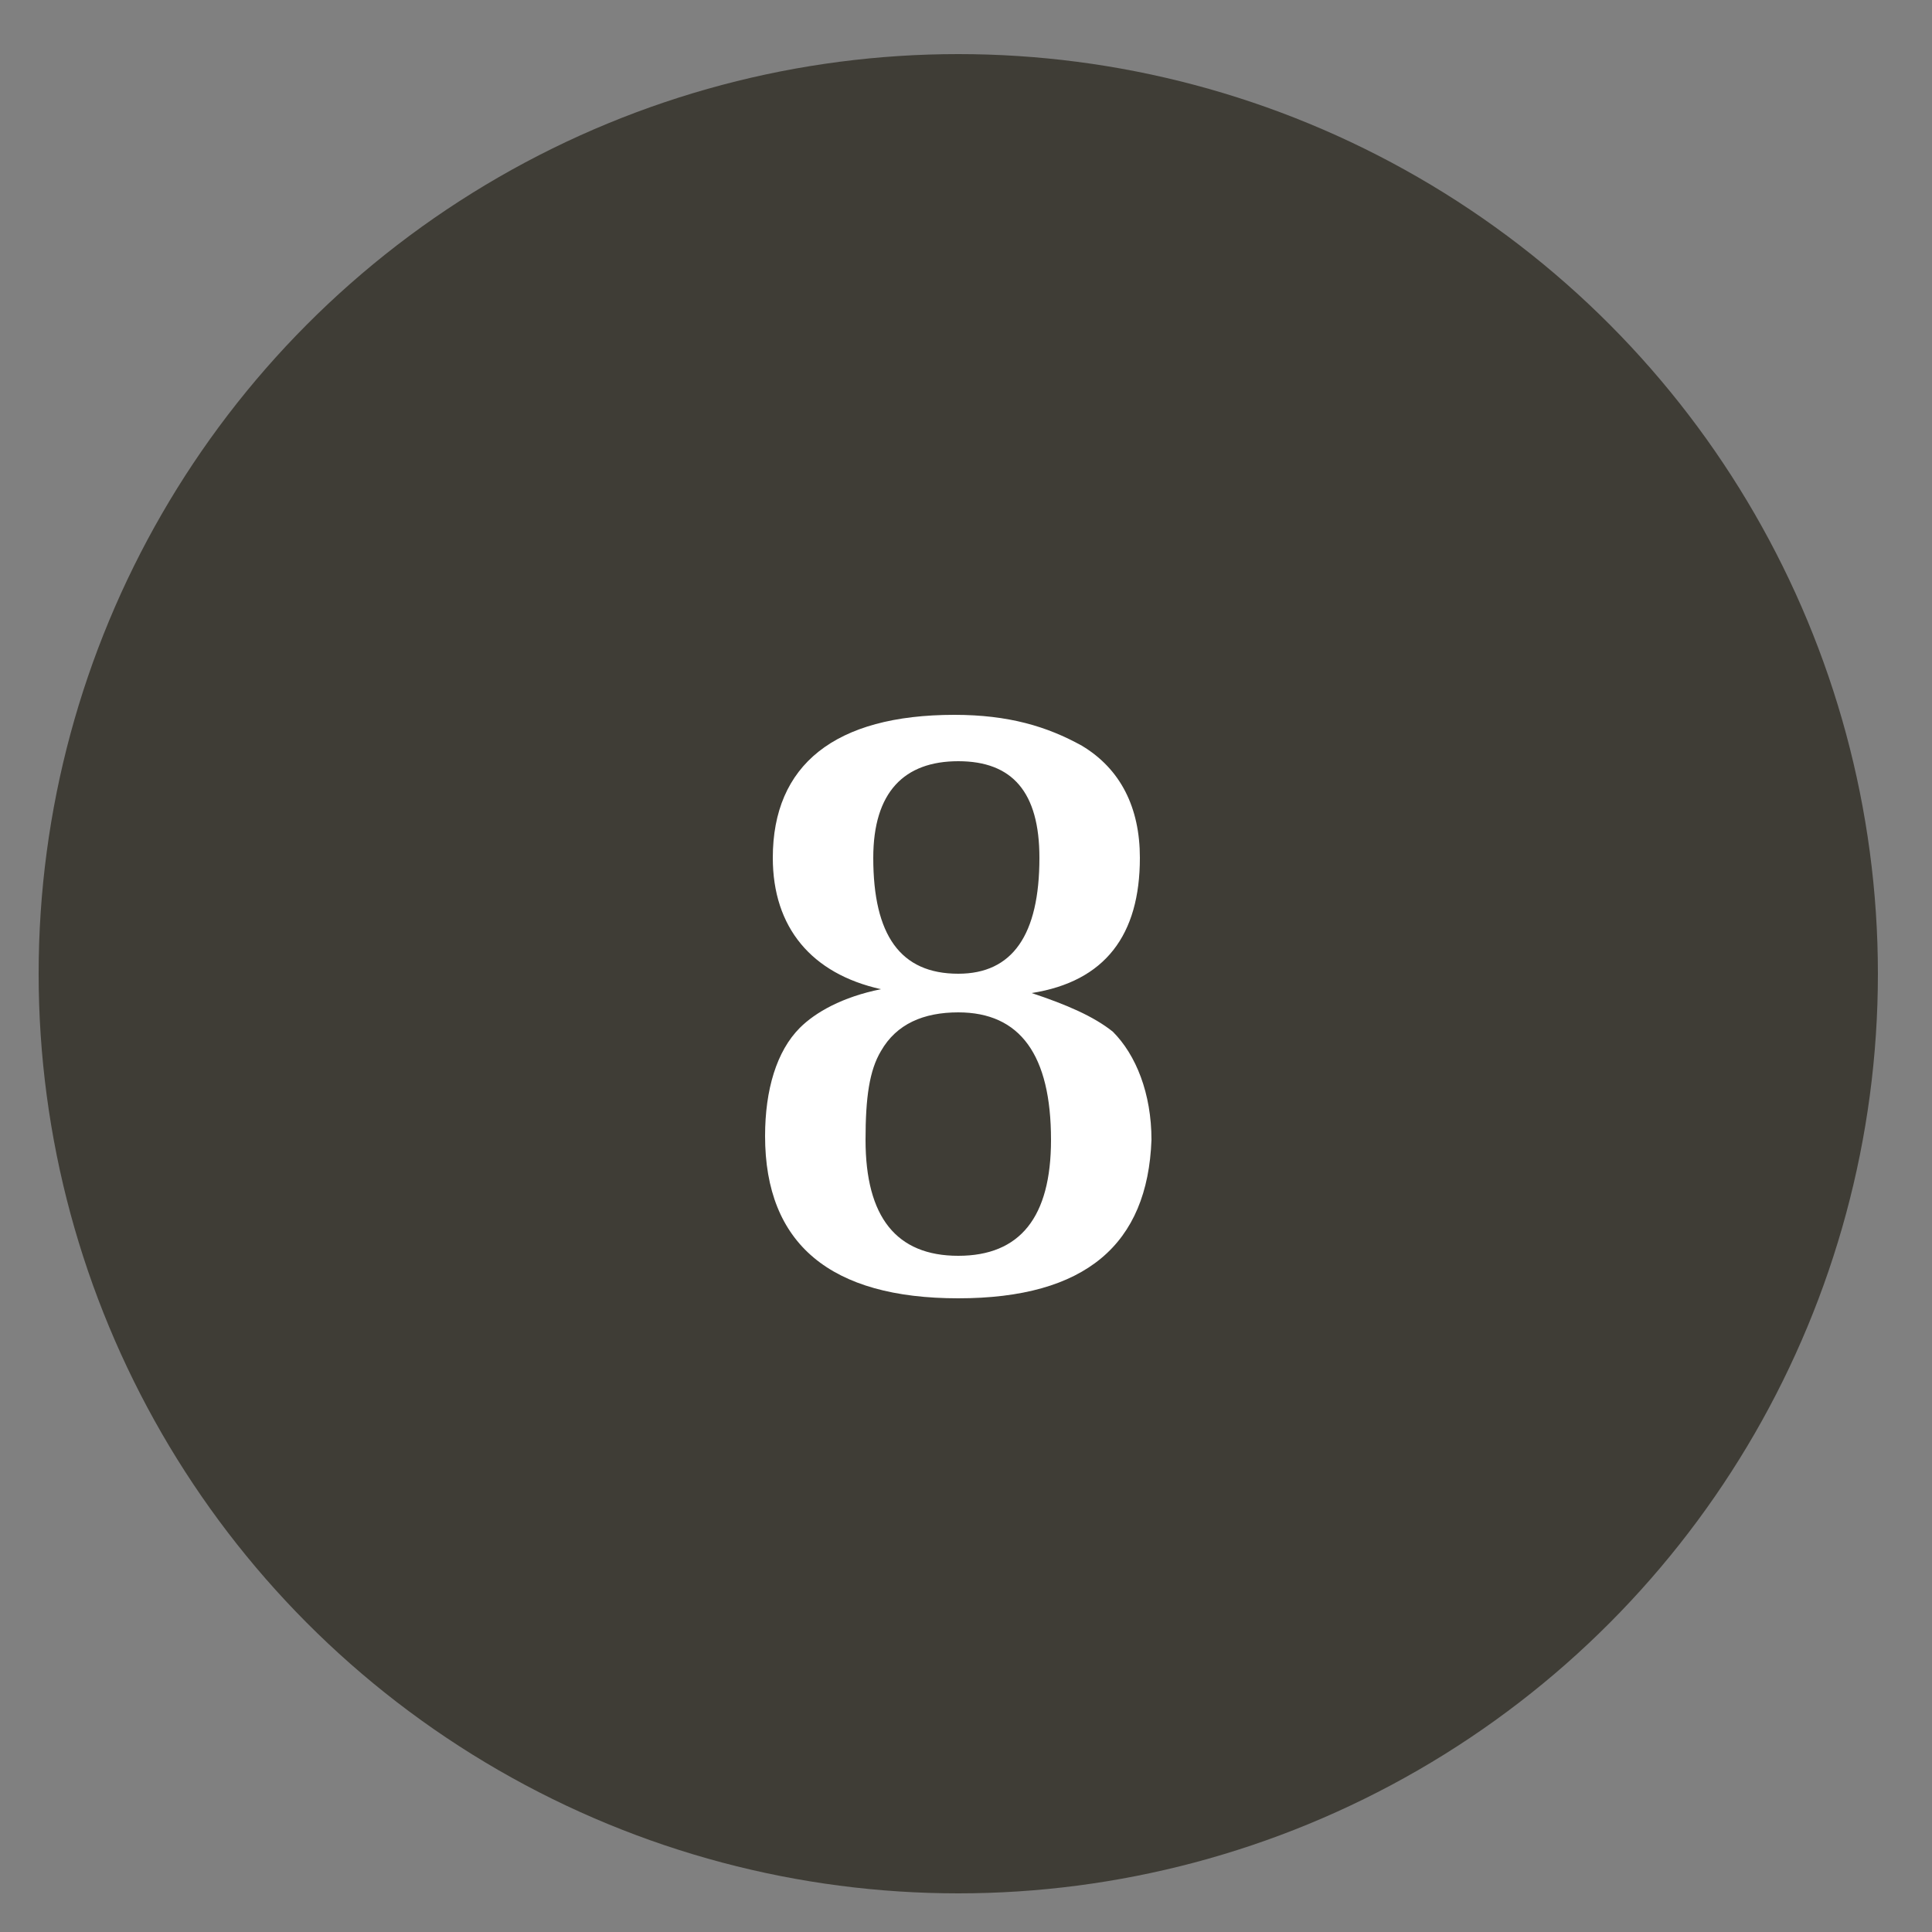
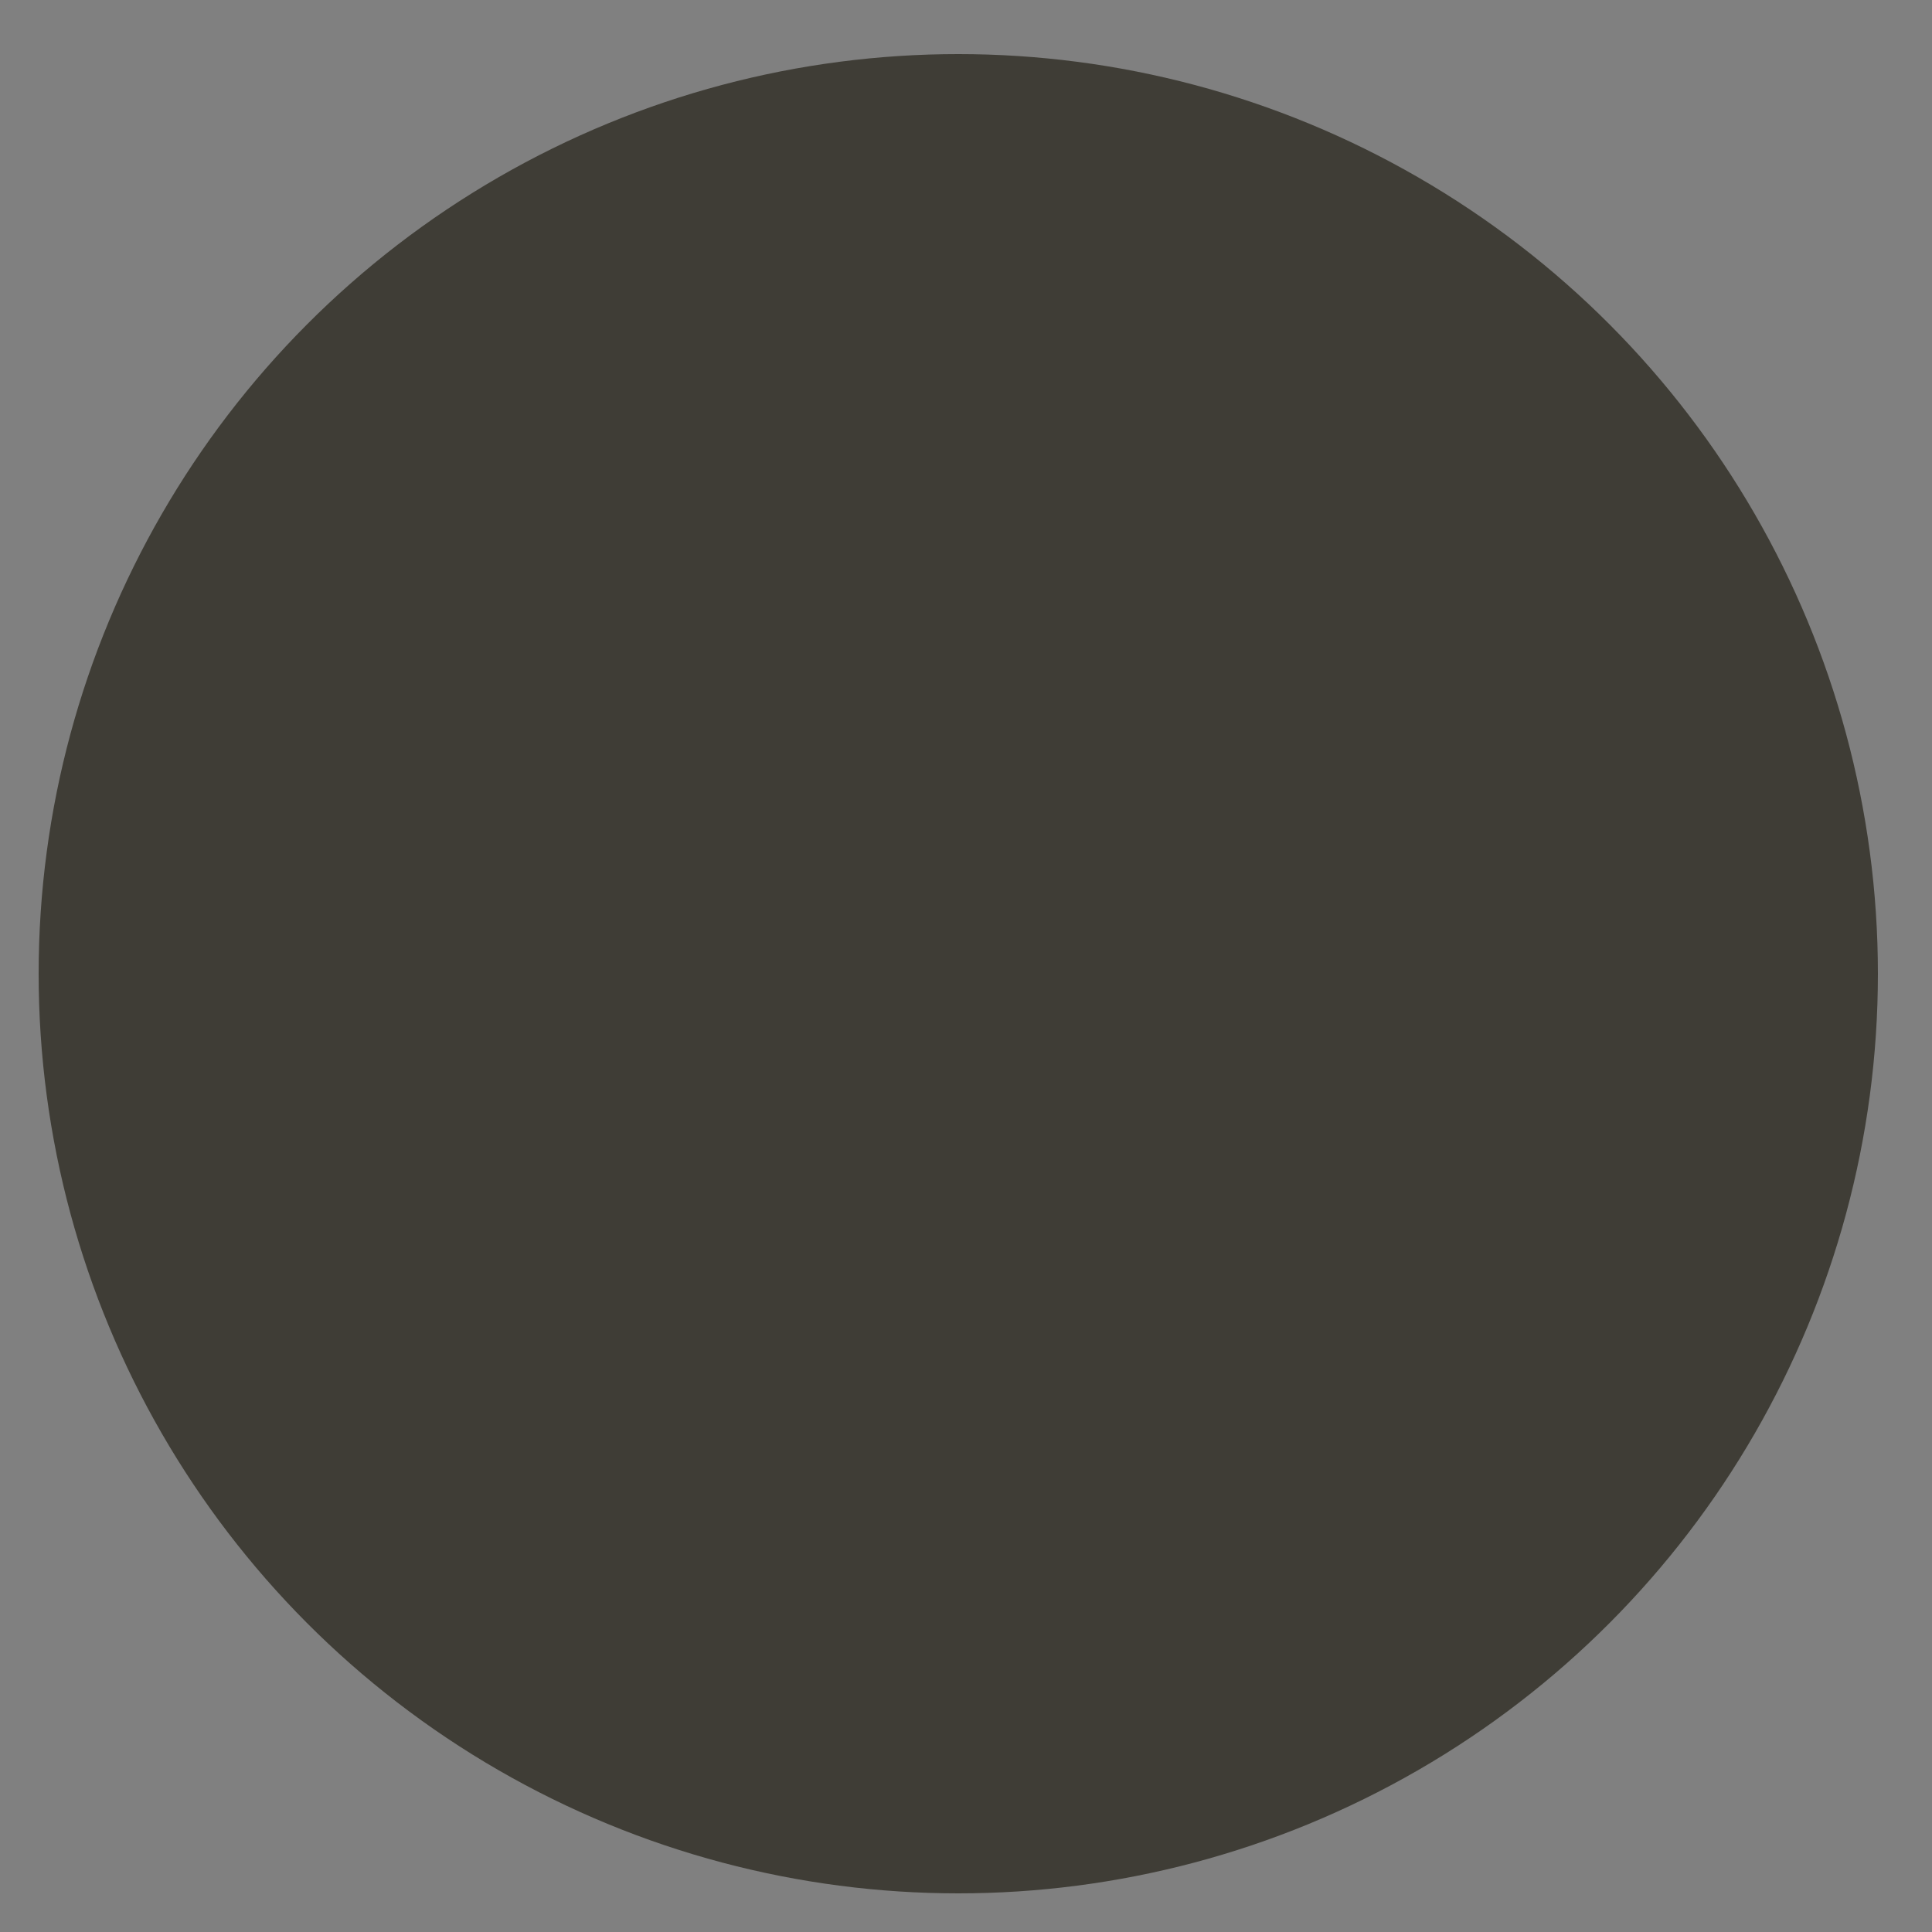
<svg xmlns="http://www.w3.org/2000/svg" version="1.1" id="レイヤー_1" x="0px" y="0px" viewBox="0 0 50 50" style="enable-background:new 0 0 50 50;" xml:space="preserve">
  <rect x="0" y="0" width="50" height="50" fill="#808080" stroke="none" />
  <style type="text/css">
	.st0{fill:#3F3D36;}
	.st1{fill:#FFFFFF;}
</style>
  <circle class="st0" cx="24.8" cy="25.2" r="23.8" />
  <g>
-     <path class="st1" d="M24.8,33.6c-3.3,0-5-1.4-5-4.2c0-1.2,0.3-2.2,0.9-2.8c0.4-0.4,1.1-0.8,2.1-1v0C21,25.2,20,24,20,22.2   c0-2.4,1.6-3.7,4.7-3.7c1.4,0,2.4,0.3,3.3,0.8c1,0.6,1.5,1.6,1.5,2.9c0,2-0.9,3.2-2.8,3.5v0c0.9,0.3,1.6,0.6,2.1,1   c0.6,0.6,1,1.6,1,2.8C29.7,32.2,28.1,33.6,24.8,33.6z M22.4,29.5c0,2,0.8,3,2.4,3c1.6,0,2.4-1,2.4-3c0-2.2-0.8-3.3-2.4-3.3   c-0.9,0-1.6,0.3-2,1C22.5,27.7,22.4,28.4,22.4,29.5z M22.6,22.2c0,2,0.7,3,2.2,3c1.4,0,2.1-1,2.1-3c0-1.7-0.7-2.5-2.1-2.5   S22.6,20.5,22.6,22.2z" />
-   </g>
+     </g>
</svg>